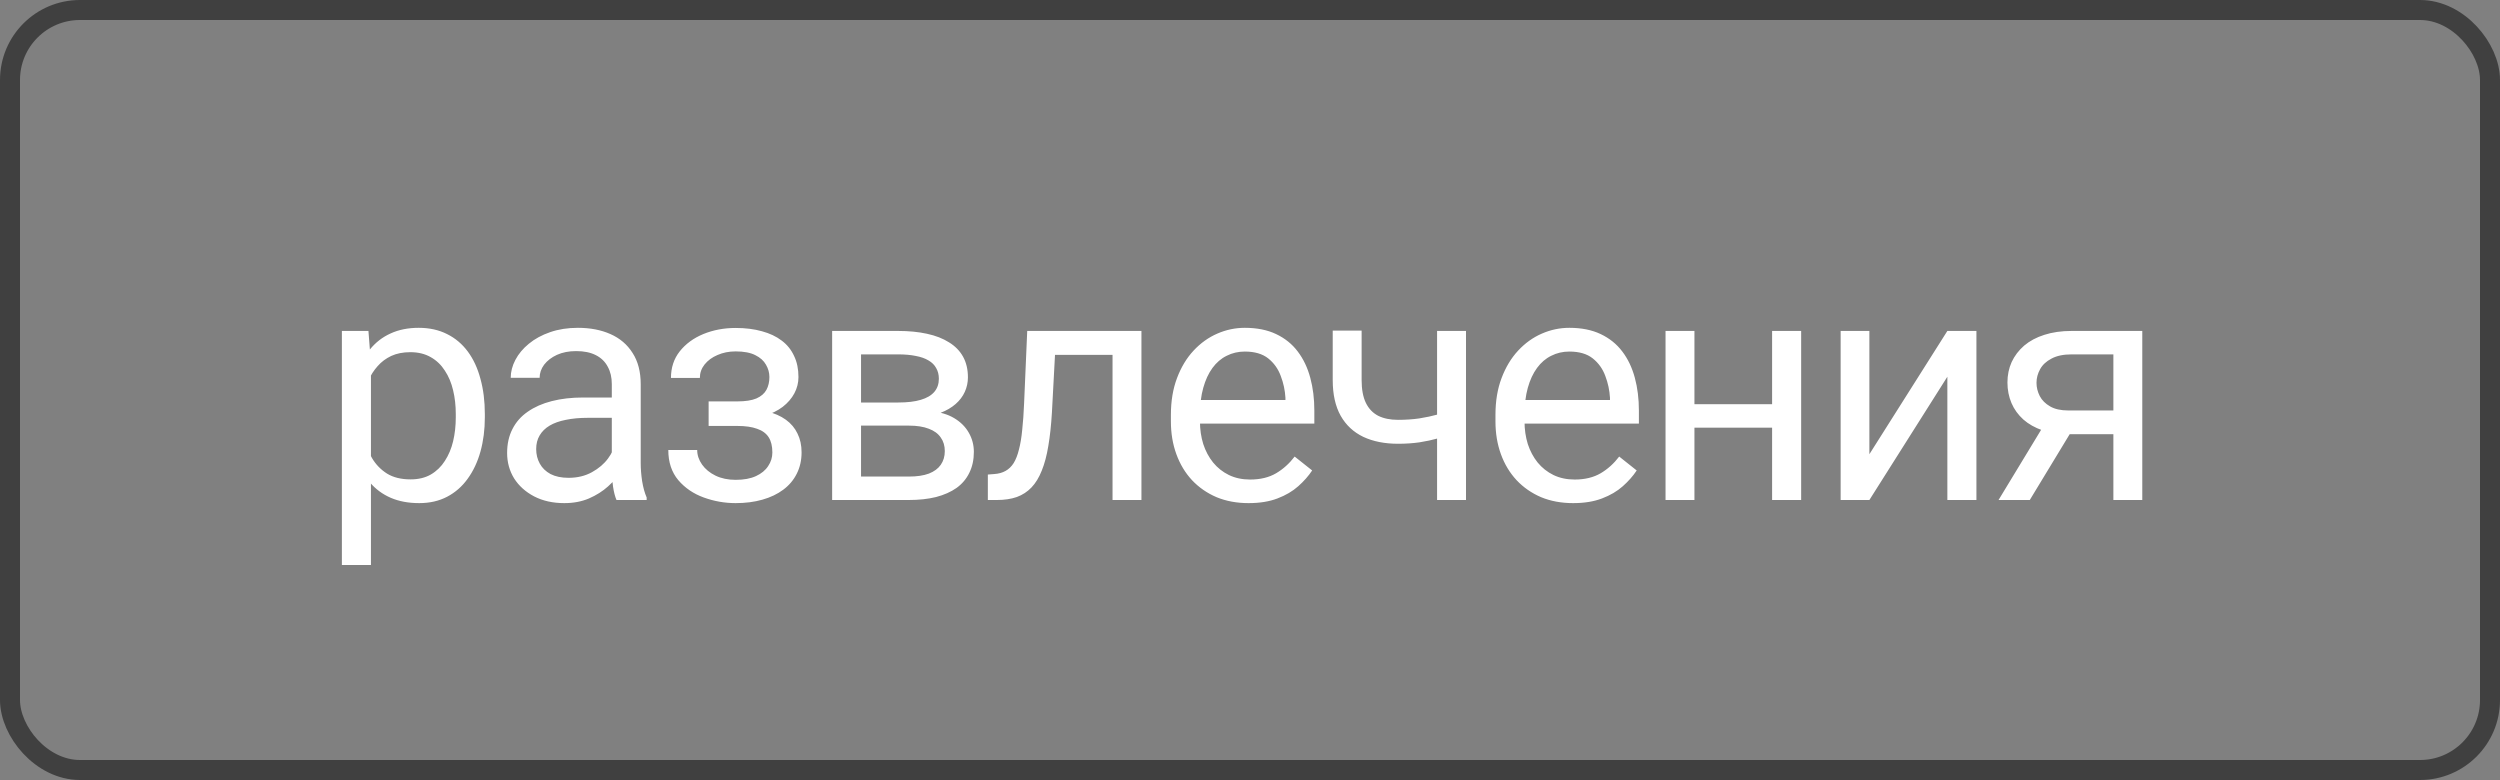
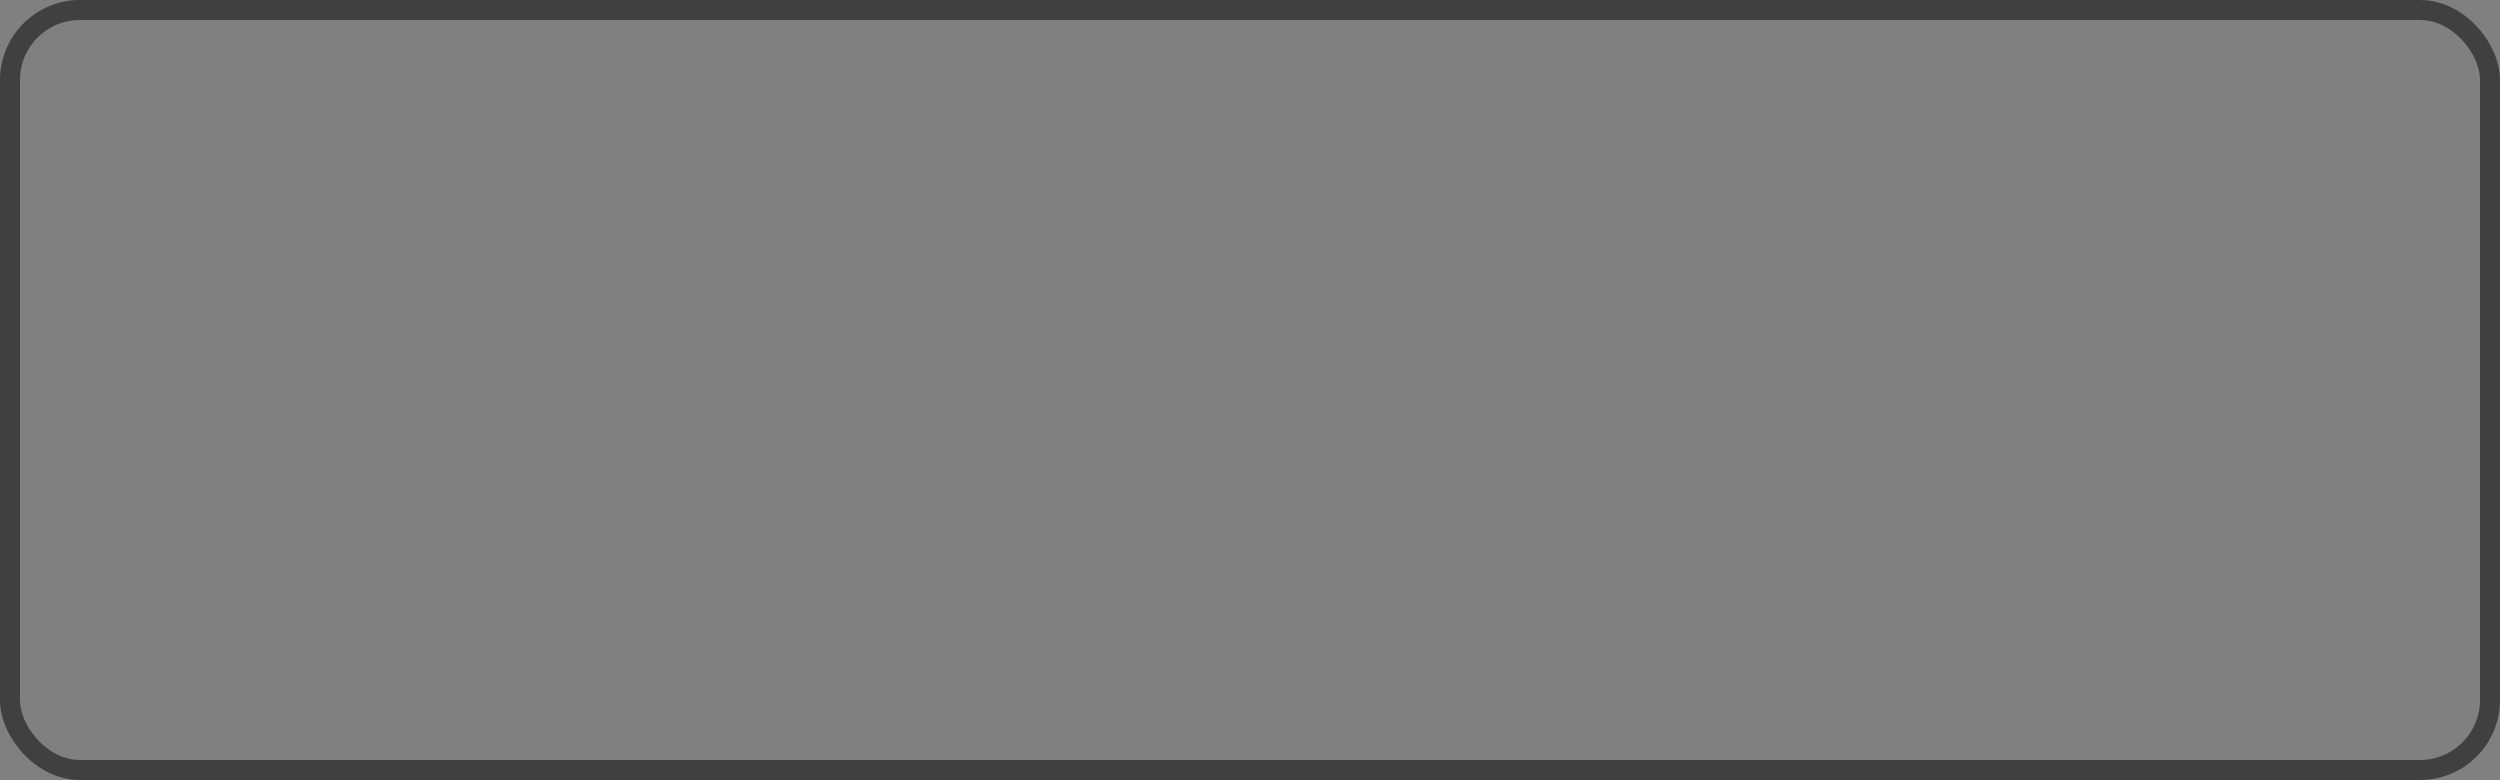
<svg xmlns="http://www.w3.org/2000/svg" width="125" height="39" viewBox="0 0 125 39" fill="none">
  <rect x="0" y="0" width="125" height="39" fill="#808080" stroke="none" />
  <rect x="0.5" y="0.5" width="124" height="38" rx="3.5" stroke="#404040" />
-   <path d="M18.547 18.172V28.25H17.094V16.547H18.422L18.547 18.172ZM24.242 20.703V20.867C24.242 21.482 24.169 22.052 24.023 22.578C23.878 23.099 23.664 23.552 23.383 23.938C23.107 24.323 22.766 24.622 22.359 24.836C21.953 25.049 21.487 25.156 20.961 25.156C20.424 25.156 19.951 25.068 19.539 24.891C19.128 24.713 18.779 24.456 18.492 24.117C18.206 23.779 17.977 23.372 17.805 22.898C17.638 22.424 17.523 21.891 17.461 21.297V20.422C17.523 19.797 17.641 19.237 17.812 18.742C17.984 18.247 18.211 17.826 18.492 17.477C18.779 17.122 19.125 16.854 19.531 16.672C19.938 16.484 20.406 16.391 20.938 16.391C21.469 16.391 21.94 16.495 22.352 16.703C22.763 16.906 23.109 17.198 23.391 17.578C23.672 17.958 23.883 18.414 24.023 18.945C24.169 19.471 24.242 20.057 24.242 20.703ZM22.789 20.867V20.703C22.789 20.281 22.745 19.885 22.656 19.516C22.568 19.141 22.43 18.812 22.242 18.531C22.06 18.245 21.826 18.021 21.539 17.859C21.253 17.693 20.912 17.609 20.516 17.609C20.151 17.609 19.833 17.672 19.562 17.797C19.297 17.922 19.07 18.091 18.883 18.305C18.695 18.513 18.542 18.753 18.422 19.023C18.307 19.289 18.221 19.565 18.164 19.852V21.875C18.268 22.24 18.414 22.583 18.602 22.906C18.789 23.224 19.039 23.482 19.352 23.68C19.664 23.872 20.057 23.969 20.531 23.969C20.922 23.969 21.258 23.888 21.539 23.727C21.826 23.56 22.06 23.333 22.242 23.047C22.43 22.76 22.568 22.432 22.656 22.062C22.745 21.688 22.789 21.289 22.789 20.867ZM30.59 23.555V19.203C30.59 18.87 30.523 18.581 30.387 18.336C30.257 18.086 30.059 17.893 29.793 17.758C29.528 17.622 29.2 17.555 28.809 17.555C28.445 17.555 28.124 17.617 27.848 17.742C27.577 17.867 27.364 18.031 27.207 18.234C27.056 18.438 26.981 18.656 26.981 18.891H25.536C25.536 18.588 25.614 18.289 25.77 17.992C25.926 17.695 26.15 17.427 26.442 17.188C26.739 16.943 27.093 16.75 27.504 16.609C27.921 16.463 28.385 16.391 28.895 16.391C29.51 16.391 30.051 16.495 30.52 16.703C30.994 16.912 31.364 17.227 31.629 17.648C31.9 18.065 32.036 18.588 32.036 19.219V23.156C32.036 23.438 32.059 23.737 32.106 24.055C32.158 24.372 32.233 24.646 32.333 24.875V25H30.825C30.752 24.833 30.695 24.612 30.653 24.336C30.611 24.055 30.59 23.794 30.59 23.555ZM30.84 19.875L30.856 20.891H29.395C28.983 20.891 28.616 20.924 28.293 20.992C27.971 21.055 27.7 21.151 27.481 21.281C27.262 21.412 27.096 21.576 26.981 21.773C26.866 21.966 26.809 22.193 26.809 22.453C26.809 22.719 26.869 22.961 26.989 23.18C27.108 23.398 27.288 23.573 27.528 23.703C27.773 23.828 28.072 23.891 28.426 23.891C28.869 23.891 29.26 23.797 29.598 23.609C29.937 23.422 30.205 23.193 30.403 22.922C30.606 22.651 30.715 22.388 30.731 22.133L31.348 22.828C31.312 23.047 31.213 23.289 31.051 23.555C30.89 23.82 30.674 24.076 30.403 24.32C30.137 24.56 29.82 24.76 29.45 24.922C29.085 25.078 28.674 25.156 28.215 25.156C27.642 25.156 27.14 25.044 26.707 24.82C26.28 24.596 25.947 24.297 25.707 23.922C25.473 23.542 25.356 23.117 25.356 22.648C25.356 22.195 25.445 21.797 25.622 21.453C25.799 21.104 26.054 20.815 26.387 20.586C26.721 20.352 27.122 20.174 27.59 20.055C28.059 19.935 28.582 19.875 29.161 19.875H30.84ZM36.985 20.961H35.431V20.07H36.868C37.269 20.07 37.587 20.021 37.821 19.922C38.056 19.818 38.222 19.674 38.321 19.492C38.42 19.31 38.47 19.096 38.47 18.852C38.47 18.633 38.412 18.427 38.298 18.234C38.188 18.037 38.011 17.878 37.767 17.758C37.522 17.633 37.194 17.57 36.782 17.57C36.449 17.57 36.147 17.63 35.876 17.75C35.605 17.865 35.389 18.023 35.227 18.227C35.071 18.424 34.993 18.648 34.993 18.898H33.548C33.548 18.383 33.694 17.94 33.985 17.57C34.282 17.195 34.675 16.906 35.165 16.703C35.66 16.5 36.199 16.398 36.782 16.398C37.272 16.398 37.709 16.453 38.095 16.562C38.485 16.667 38.816 16.823 39.087 17.031C39.358 17.234 39.563 17.49 39.704 17.797C39.85 18.099 39.923 18.451 39.923 18.852C39.923 19.138 39.855 19.409 39.72 19.664C39.584 19.919 39.389 20.146 39.134 20.344C38.879 20.537 38.569 20.688 38.204 20.797C37.845 20.906 37.438 20.961 36.985 20.961ZM35.431 20.414H36.985C37.49 20.414 37.936 20.463 38.321 20.562C38.707 20.656 39.03 20.797 39.29 20.984C39.55 21.172 39.746 21.404 39.876 21.68C40.011 21.951 40.079 22.263 40.079 22.617C40.079 23.013 39.998 23.37 39.837 23.688C39.681 24 39.457 24.266 39.165 24.484C38.873 24.703 38.524 24.87 38.118 24.984C37.717 25.099 37.272 25.156 36.782 25.156C36.235 25.156 35.704 25.062 35.188 24.875C34.673 24.688 34.248 24.398 33.915 24.008C33.582 23.612 33.415 23.109 33.415 22.5H34.86C34.86 22.755 34.941 22.997 35.102 23.227C35.264 23.456 35.488 23.641 35.774 23.781C36.066 23.922 36.402 23.992 36.782 23.992C37.188 23.992 37.527 23.93 37.798 23.805C38.069 23.68 38.272 23.513 38.407 23.305C38.548 23.096 38.618 22.87 38.618 22.625C38.618 22.307 38.556 22.052 38.431 21.859C38.306 21.667 38.113 21.526 37.852 21.438C37.597 21.344 37.269 21.297 36.868 21.297H35.431V20.414ZM45.443 21.281H42.669L42.654 20.125H44.919C45.367 20.125 45.74 20.081 46.037 19.992C46.339 19.904 46.565 19.771 46.716 19.594C46.867 19.417 46.943 19.198 46.943 18.938C46.943 18.734 46.898 18.557 46.81 18.406C46.727 18.25 46.599 18.122 46.427 18.023C46.255 17.919 46.042 17.844 45.787 17.797C45.537 17.745 45.242 17.719 44.904 17.719H43.052V25H41.607V16.547H44.904C45.44 16.547 45.922 16.594 46.349 16.688C46.781 16.781 47.148 16.924 47.451 17.117C47.758 17.305 47.992 17.544 48.154 17.836C48.315 18.128 48.396 18.471 48.396 18.867C48.396 19.122 48.344 19.365 48.24 19.594C48.136 19.823 47.982 20.026 47.779 20.203C47.576 20.38 47.326 20.526 47.029 20.641C46.732 20.75 46.391 20.82 46.005 20.852L45.443 21.281ZM45.443 25H42.146L42.865 23.828H45.443C45.844 23.828 46.177 23.779 46.443 23.68C46.708 23.576 46.906 23.43 47.037 23.242C47.172 23.049 47.24 22.82 47.24 22.555C47.24 22.289 47.172 22.062 47.037 21.875C46.906 21.682 46.708 21.537 46.443 21.438C46.177 21.333 45.844 21.281 45.443 21.281H43.248L43.263 20.125H46.005L46.529 20.562C46.992 20.599 47.386 20.713 47.708 20.906C48.031 21.099 48.276 21.344 48.443 21.641C48.609 21.932 48.693 22.25 48.693 22.594C48.693 22.99 48.617 23.338 48.466 23.641C48.32 23.943 48.107 24.195 47.826 24.398C47.544 24.596 47.203 24.747 46.802 24.852C46.401 24.951 45.948 25 45.443 25ZM55.799 16.547V17.742H51.713V16.547H55.799ZM57.072 16.547V25H55.627V16.547H57.072ZM51.361 16.547H52.814L52.596 20.625C52.559 21.255 52.499 21.812 52.416 22.297C52.338 22.776 52.228 23.188 52.088 23.531C51.952 23.875 51.781 24.156 51.572 24.375C51.369 24.588 51.124 24.747 50.838 24.852C50.551 24.951 50.221 25 49.846 25H49.392V23.727L49.705 23.703C49.929 23.688 50.119 23.635 50.275 23.547C50.437 23.458 50.572 23.328 50.682 23.156C50.791 22.979 50.88 22.753 50.947 22.477C51.02 22.201 51.075 21.872 51.111 21.492C51.153 21.112 51.184 20.669 51.205 20.164L51.361 16.547ZM62.428 25.156C61.84 25.156 61.306 25.057 60.827 24.859C60.353 24.656 59.944 24.372 59.6 24.008C59.261 23.643 59.001 23.211 58.819 22.711C58.636 22.211 58.545 21.664 58.545 21.07V20.742C58.545 20.055 58.647 19.443 58.85 18.906C59.053 18.365 59.329 17.906 59.678 17.531C60.027 17.156 60.423 16.872 60.866 16.68C61.308 16.487 61.767 16.391 62.241 16.391C62.845 16.391 63.366 16.495 63.803 16.703C64.246 16.912 64.608 17.203 64.889 17.578C65.17 17.948 65.379 18.385 65.514 18.891C65.65 19.391 65.717 19.938 65.717 20.531V21.18H59.405V20H64.272V19.891C64.251 19.516 64.173 19.151 64.037 18.797C63.907 18.443 63.699 18.151 63.413 17.922C63.126 17.693 62.735 17.578 62.241 17.578C61.913 17.578 61.61 17.648 61.334 17.789C61.058 17.924 60.821 18.128 60.623 18.398C60.425 18.669 60.272 19 60.163 19.391C60.053 19.781 59.998 20.232 59.998 20.742V21.07C59.998 21.471 60.053 21.849 60.163 22.203C60.277 22.552 60.441 22.859 60.655 23.125C60.873 23.391 61.136 23.599 61.444 23.75C61.756 23.901 62.11 23.977 62.506 23.977C63.017 23.977 63.449 23.872 63.803 23.664C64.157 23.456 64.467 23.177 64.733 22.828L65.608 23.523C65.425 23.799 65.194 24.062 64.912 24.312C64.631 24.562 64.285 24.766 63.873 24.922C63.467 25.078 62.985 25.156 62.428 25.156ZM73.3 16.547V25H71.854V16.547H73.3ZM72.808 20.43V21.617C72.516 21.727 72.219 21.826 71.917 21.914C71.62 21.997 71.305 22.065 70.972 22.117C70.643 22.164 70.287 22.188 69.901 22.188C69.235 22.188 68.656 22.073 68.167 21.844C67.677 21.609 67.3 21.258 67.034 20.789C66.768 20.315 66.636 19.719 66.636 19V16.531H68.081V19C68.081 19.469 68.151 19.849 68.292 20.141C68.433 20.432 68.638 20.648 68.909 20.789C69.18 20.924 69.511 20.992 69.901 20.992C70.276 20.992 70.628 20.969 70.956 20.922C71.289 20.87 71.607 20.802 71.909 20.719C72.216 20.635 72.516 20.539 72.808 20.43ZM78.656 25.156C78.067 25.156 77.533 25.057 77.054 24.859C76.58 24.656 76.171 24.372 75.828 24.008C75.489 23.643 75.228 23.211 75.046 22.711C74.864 22.211 74.773 21.664 74.773 21.07V20.742C74.773 20.055 74.874 19.443 75.078 18.906C75.281 18.365 75.557 17.906 75.906 17.531C76.255 17.156 76.65 16.872 77.093 16.68C77.536 16.487 77.994 16.391 78.468 16.391C79.072 16.391 79.593 16.495 80.031 16.703C80.473 16.912 80.835 17.203 81.117 17.578C81.398 17.948 81.606 18.385 81.742 18.891C81.877 19.391 81.945 19.938 81.945 20.531V21.18H75.632V20H80.499V19.891C80.478 19.516 80.4 19.151 80.265 18.797C80.135 18.443 79.927 18.151 79.64 17.922C79.353 17.693 78.963 17.578 78.468 17.578C78.14 17.578 77.838 17.648 77.562 17.789C77.286 17.924 77.049 18.128 76.851 18.398C76.653 18.669 76.499 19 76.39 19.391C76.281 19.781 76.226 20.232 76.226 20.742V21.07C76.226 21.471 76.281 21.849 76.39 22.203C76.505 22.552 76.669 22.859 76.882 23.125C77.101 23.391 77.364 23.599 77.671 23.75C77.984 23.901 78.338 23.977 78.734 23.977C79.244 23.977 79.677 23.872 80.031 23.664C80.385 23.456 80.695 23.177 80.96 22.828L81.835 23.523C81.653 23.799 81.421 24.062 81.14 24.312C80.859 24.562 80.512 24.766 80.101 24.922C79.695 25.078 79.213 25.156 78.656 25.156ZM88.887 20.211V21.383H84.418V20.211H88.887ZM84.722 16.547V25H83.277V16.547H84.722ZM90.058 16.547V25H88.605V16.547H90.058ZM93.469 22.711L97.368 16.547H98.821V25H97.368V18.836L93.469 25H92.032V16.547H93.469V22.711ZM102.372 20.969H103.934L101.489 25H99.927L102.372 20.969ZM103.583 16.547H107.114V25H105.669V17.719H103.583C103.171 17.719 102.835 17.789 102.575 17.93C102.315 18.065 102.124 18.242 102.005 18.461C101.885 18.68 101.825 18.906 101.825 19.141C101.825 19.37 101.88 19.591 101.989 19.805C102.098 20.013 102.27 20.185 102.505 20.32C102.739 20.456 103.041 20.523 103.411 20.523H106.059V21.711H103.411C102.927 21.711 102.497 21.646 102.122 21.516C101.747 21.385 101.429 21.206 101.169 20.977C100.908 20.742 100.71 20.469 100.575 20.156C100.44 19.838 100.372 19.495 100.372 19.125C100.372 18.755 100.442 18.414 100.583 18.102C100.729 17.789 100.937 17.516 101.208 17.281C101.484 17.047 101.82 16.867 102.216 16.742C102.617 16.612 103.072 16.547 103.583 16.547Z" fill="white" />
</svg>